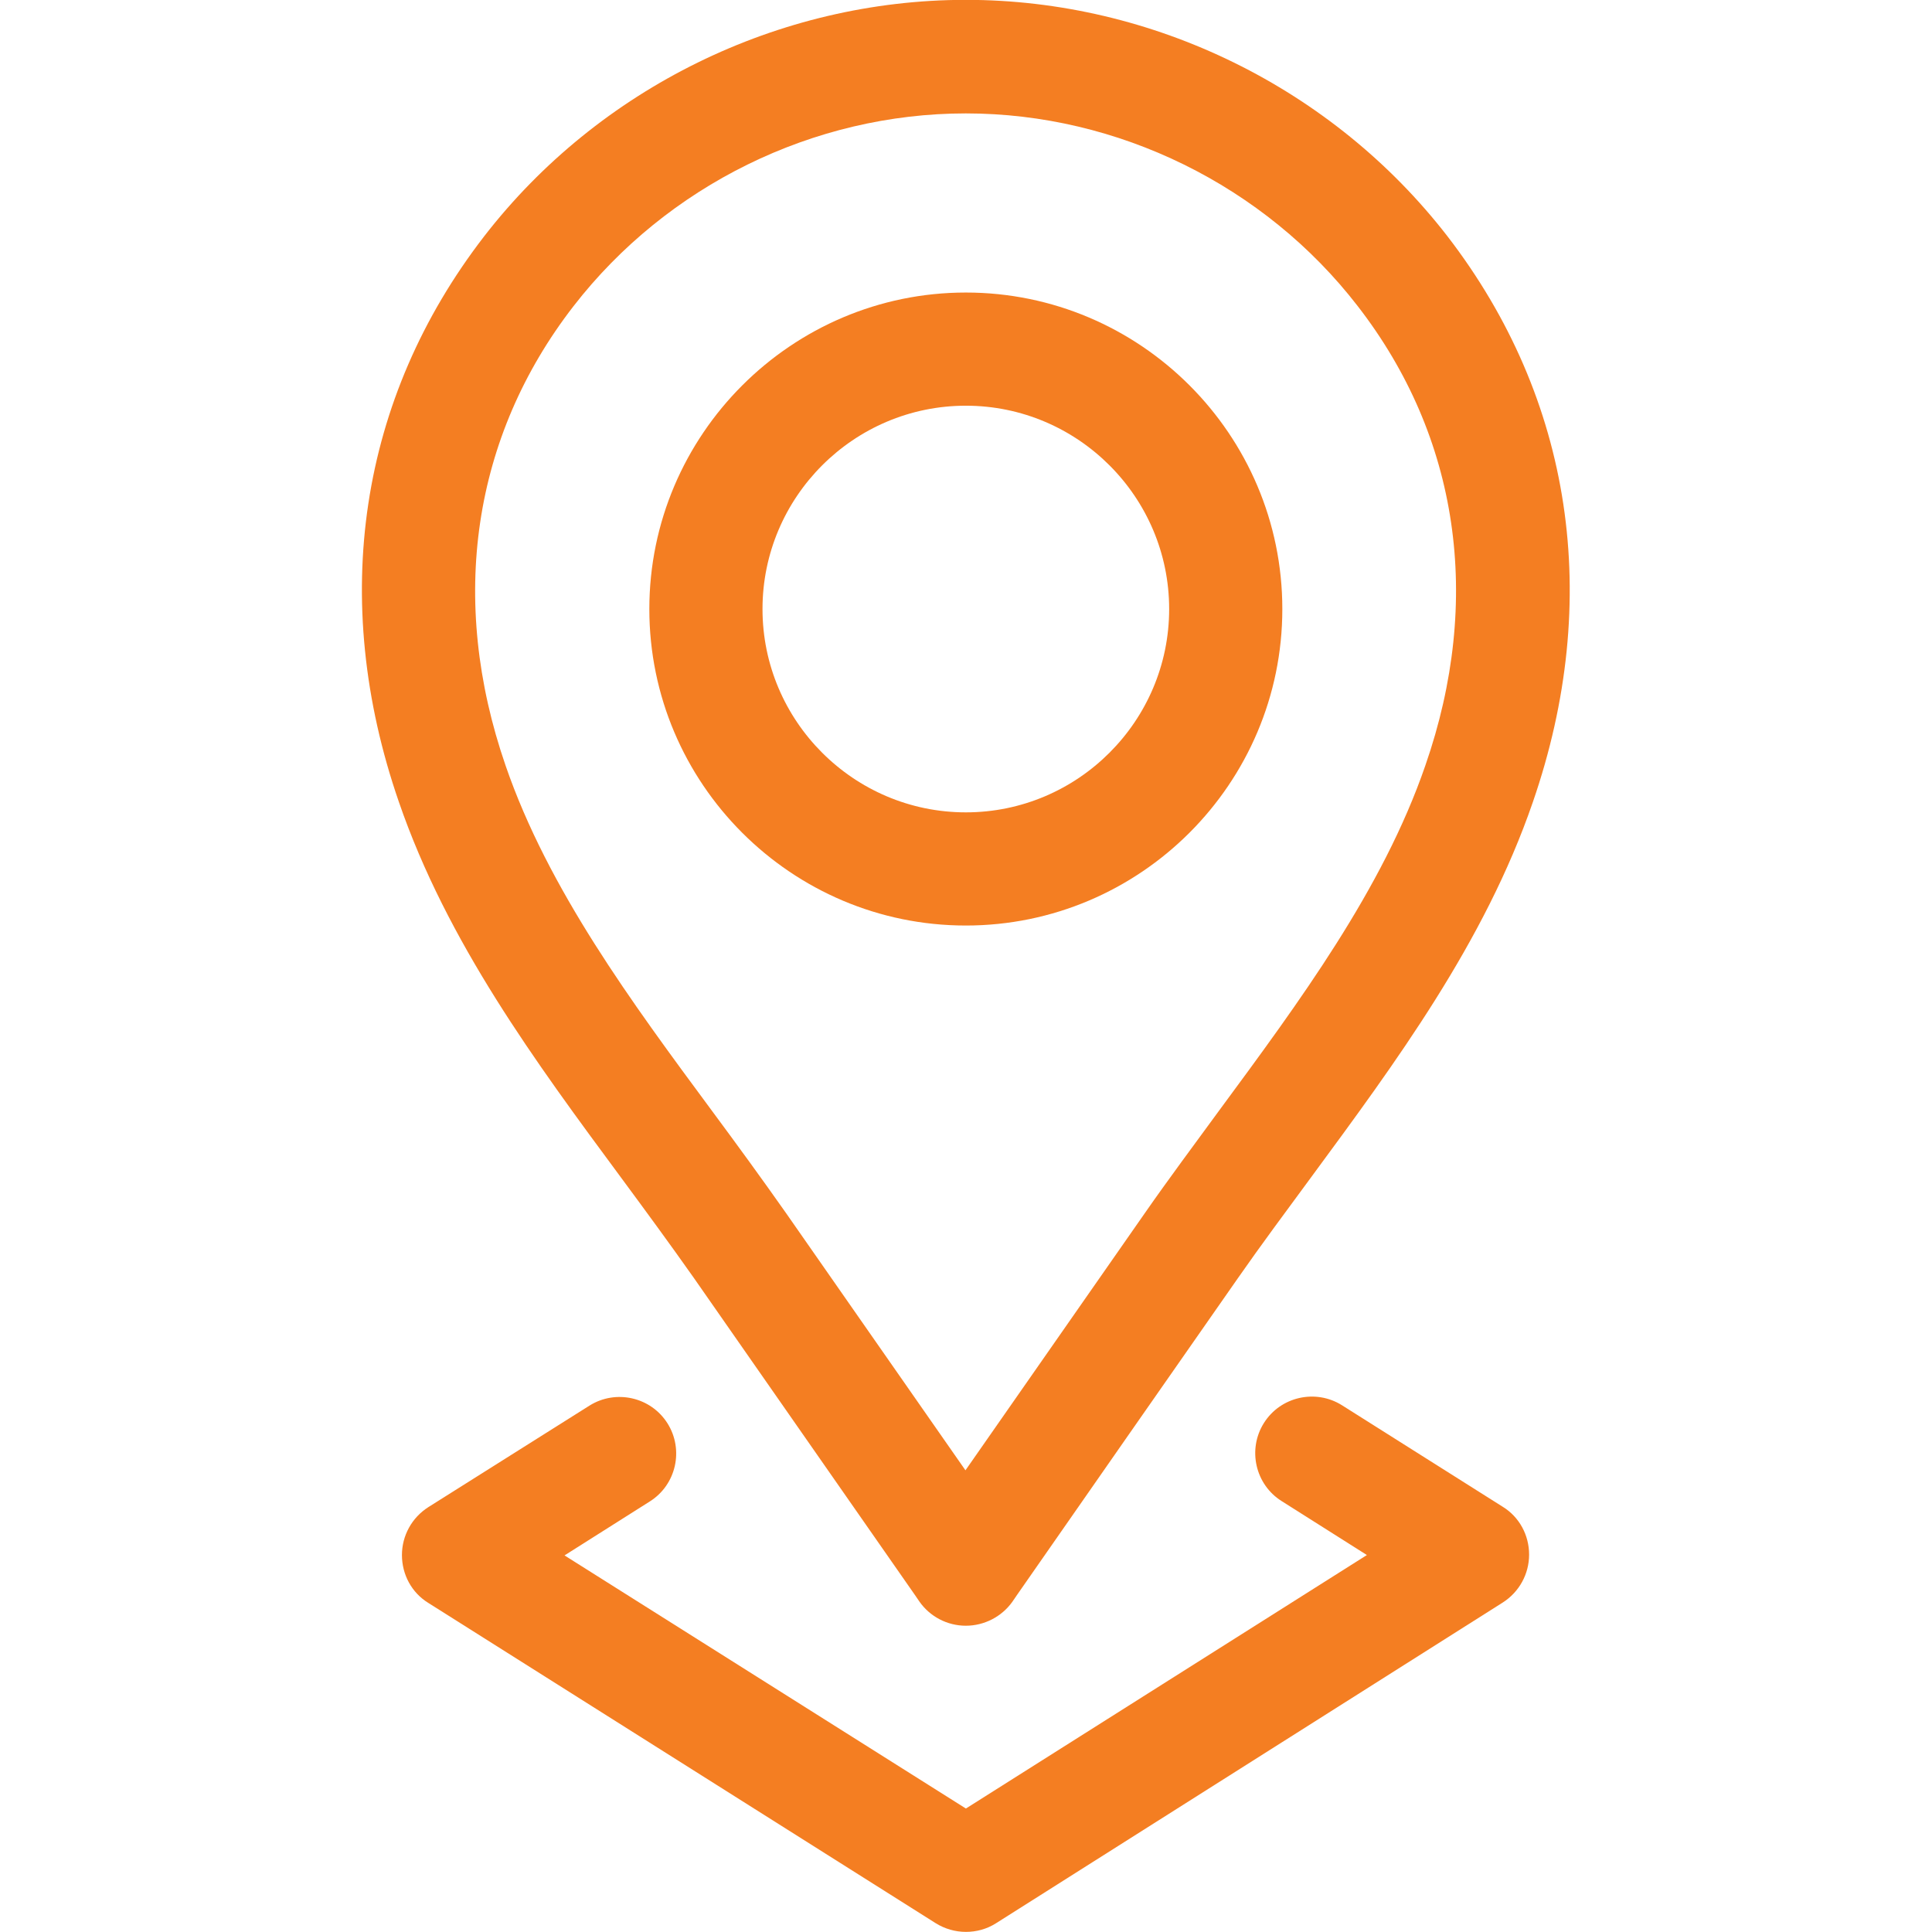
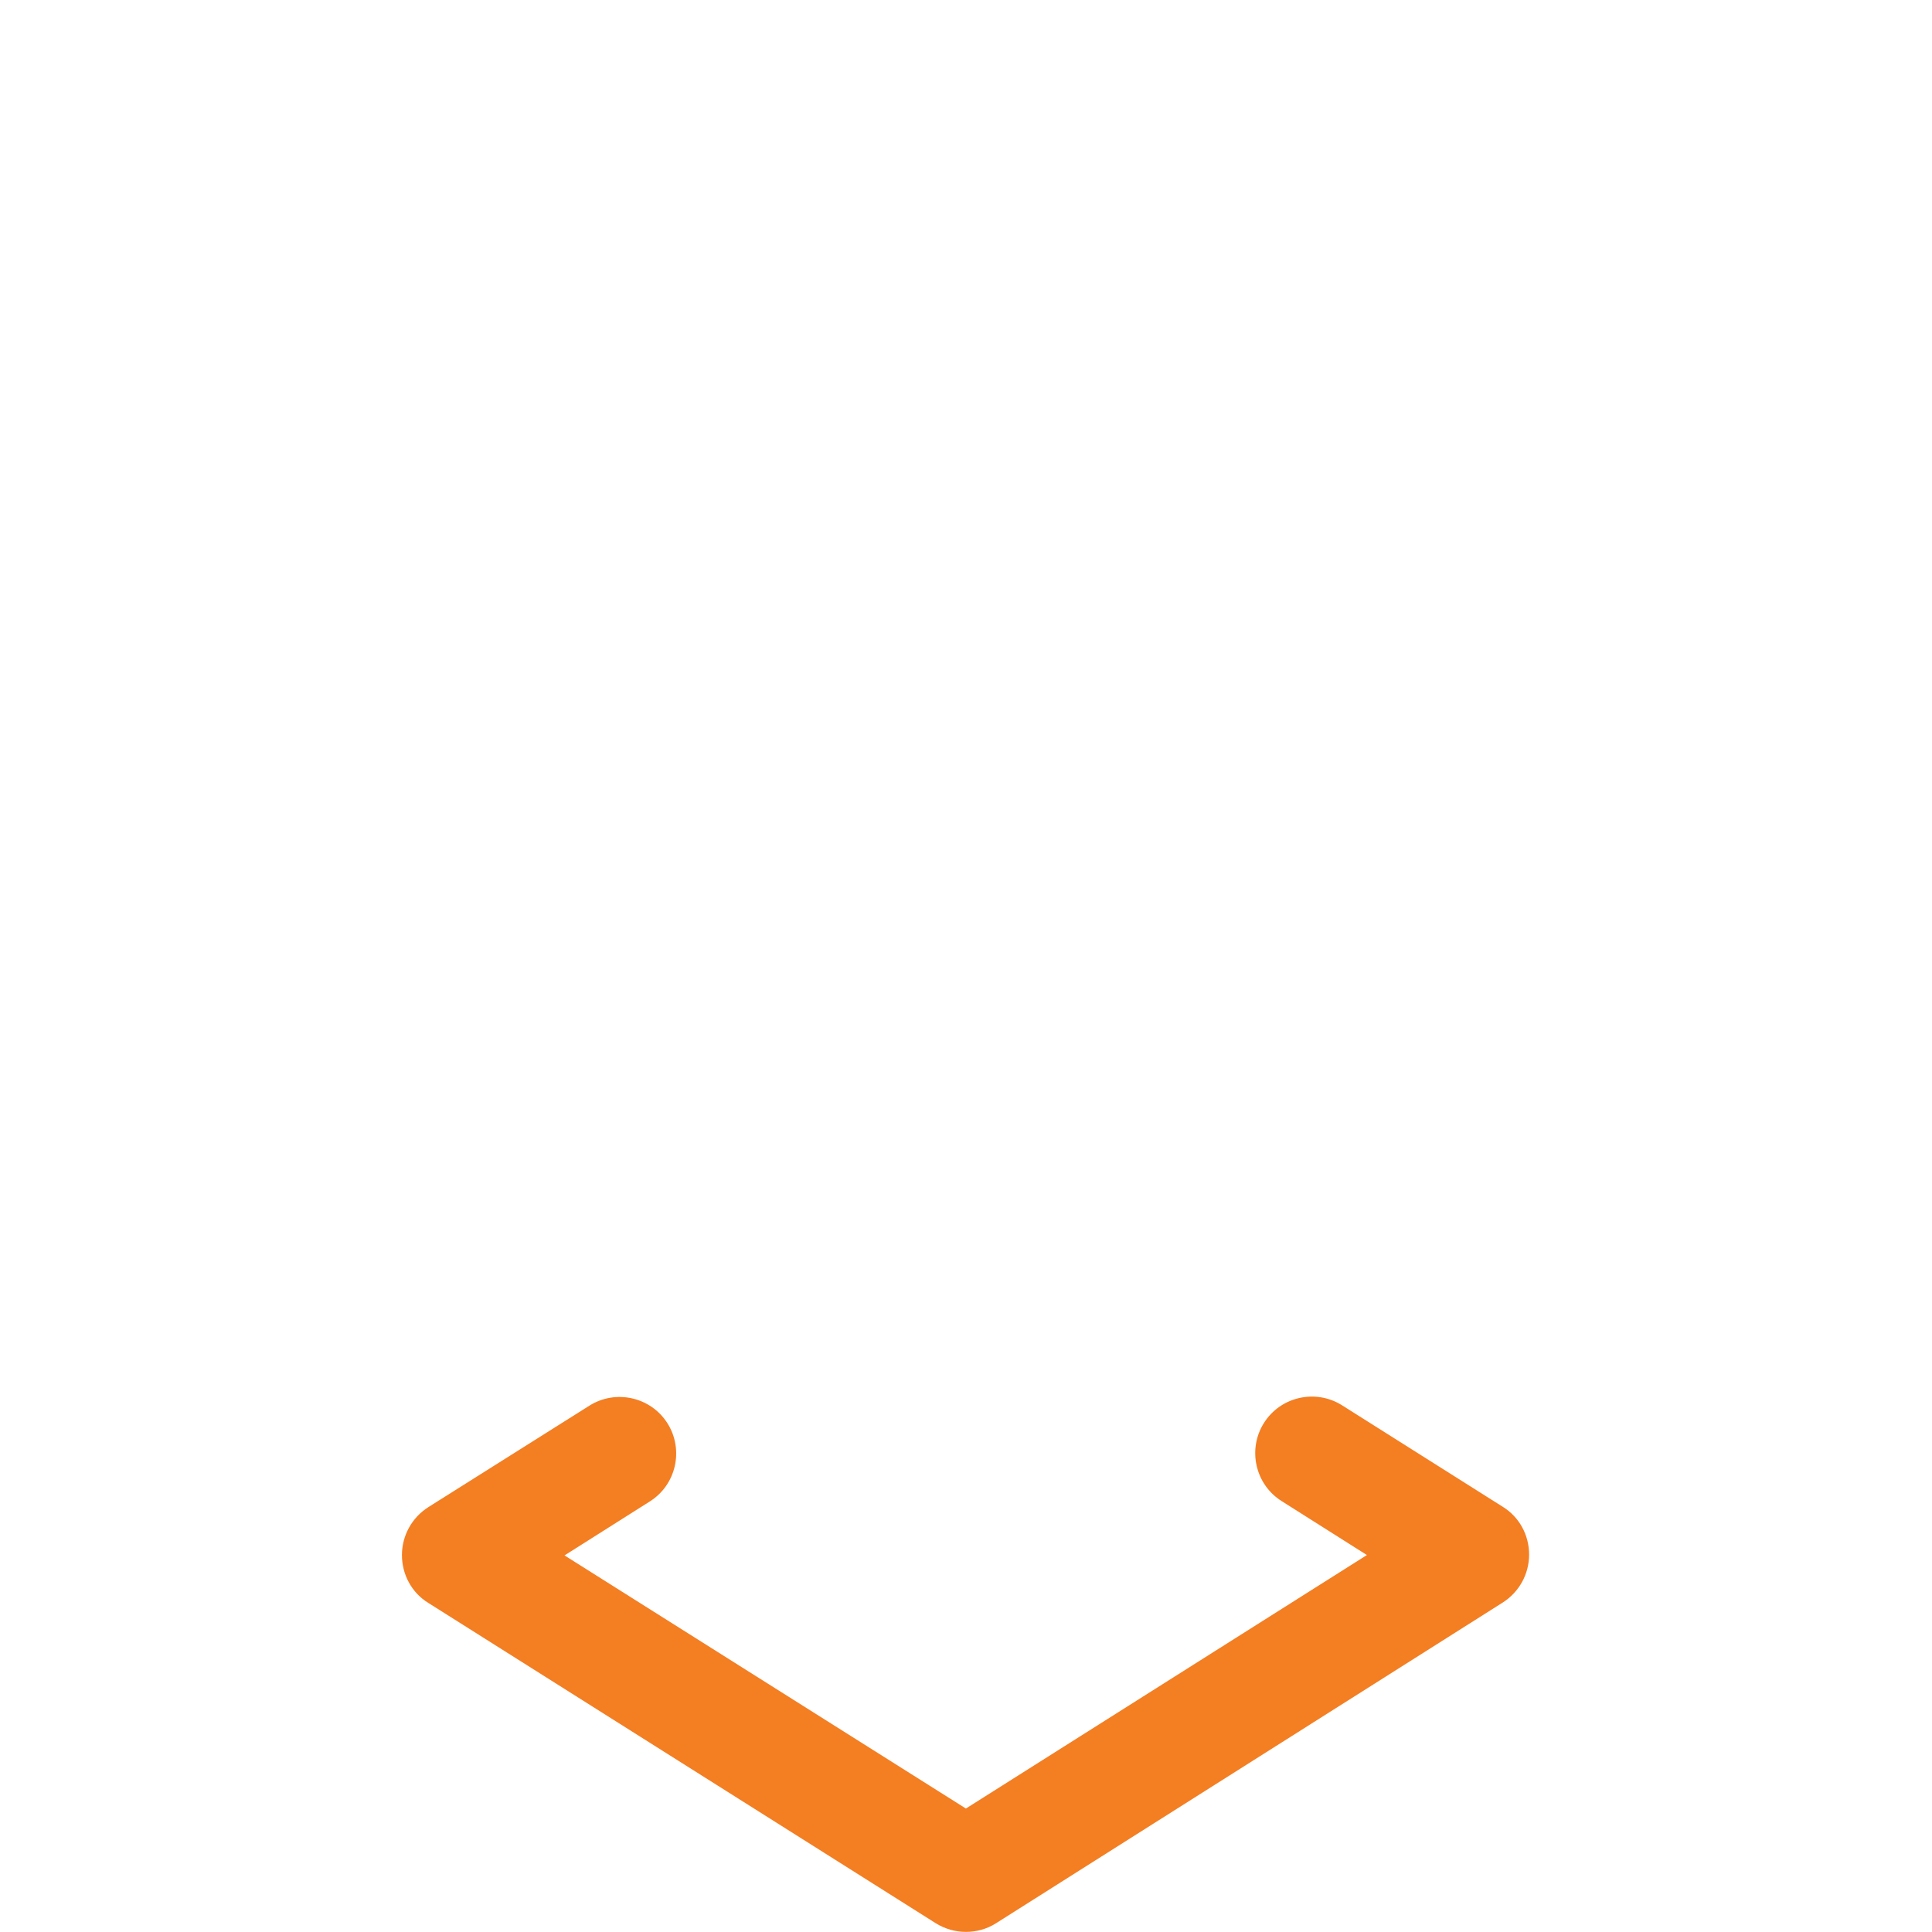
<svg xmlns="http://www.w3.org/2000/svg" version="1.1" id="svg192" x="0px" y="0px" width="682.7px" height="682.7px" viewBox="0 0 682.7 682.7" style="enable-background:new 0 0 682.7 682.7;" xml:space="preserve">
  <style type="text/css">
	.st0{fill:#F47E22;}
</style>
  <g id="g198" transform="matrix(1.333,0,0,-1.333,0,682.667)">
    <g id="g200">
      <g>
        <g id="g202">
          <g id="g208" transform="translate(324.932,350.68)">
            <g id="path210">
-               <path class="st0" d="M-68.9-83.9c-46.3,0-83.9,37.7-83.9,83.9s37.7,83.9,83.9,83.9C-22.7,83.9,15,46.3,15,0        S-22.7-83.9-68.9-83.9z M-68.9,53.9c-29.7,0-53.9-24.2-53.9-53.9s24.2-53.9,53.9-53.9S-15-29.7-15,0S-39.2,53.9-68.9,53.9z" />
-             </g>
+               </g>
          </g>
          <g id="g212" transform="translate(371.83,440.165)">
            <g id="path214">
-               <path class="st0" d="M-115.8-359c-4.9,0-9.5,2.4-12.3,6.4l-1.3,1.9c-19.5,28-39,55.9-58.5,83.9c-6.2,8.8-12.8,17.8-19.3,26.6        c-22.7,30.7-46.1,62.4-58.9,99.6c-18.6,53.8-10.5,107,22.6,149.9c30.4,39.3,78.1,62.7,127.7,62.7c49.6,0,97.3-23.4,127.7-62.7        c0,0,0,0,0,0C45-33.7,53.1-86.9,34.5-140.7c-12.8-37.2-36.3-68.9-58.9-99.6c-6.4-8.7-13.1-17.7-19.3-26.6        c-19.5-27.9-39-55.9-58.5-83.9l-1.3-1.9C-106.3-356.6-110.9-359-115.8-359z M-115.8,41.9c-40.4,0-79.2-19.1-104-51.1        c-26.8-34.6-33.2-77.8-18-121.8c11.3-32.8,33.4-62.7,54.7-91.5c6.6-8.9,13.3-18.1,19.7-27.2c15.8-22.7,31.7-45.4,47.5-68.1        c15.8,22.7,31.7,45.4,47.5,68.1c6.4,9.2,13.2,18.3,19.7,27.2c21.3,28.9,43.4,58.7,54.7,91.5C21.3-87,14.9-43.8-11.9-9.2l0,0        C-36.6,22.8-75.5,41.9-115.8,41.9z" />
-             </g>
+               </g>
          </g>
          <g id="g216" transform="translate(164.25,126.805)">
            <g id="path218">
              <path class="st0" d="M91.8-126.8c-2.8,0-5.6,0.8-8,2.3L-50.7-39.6c-4.4,2.7-7,7.5-7,12.7c0,5.1,2.6,9.9,7,12.7L-8,12.7        C-1,17.1,8.3,15,12.7,8C17.1,1,15-8.3,8-12.7l-22.6-14.3L91.8-94.1l106.3,67.2l-22.6,14.3c-7,4.4-9.1,13.7-4.7,20.7        c4.4,7,13.7,9.1,20.7,4.7l42.6-26.9c4.4-2.7,7-7.5,7-12.7c0-5.1-2.6-9.9-7-12.7L99.8-124.5C97.3-126.1,94.5-126.8,91.8-126.8z        " />
            </g>
          </g>
        </g>
      </g>
    </g>
  </g>
</svg>